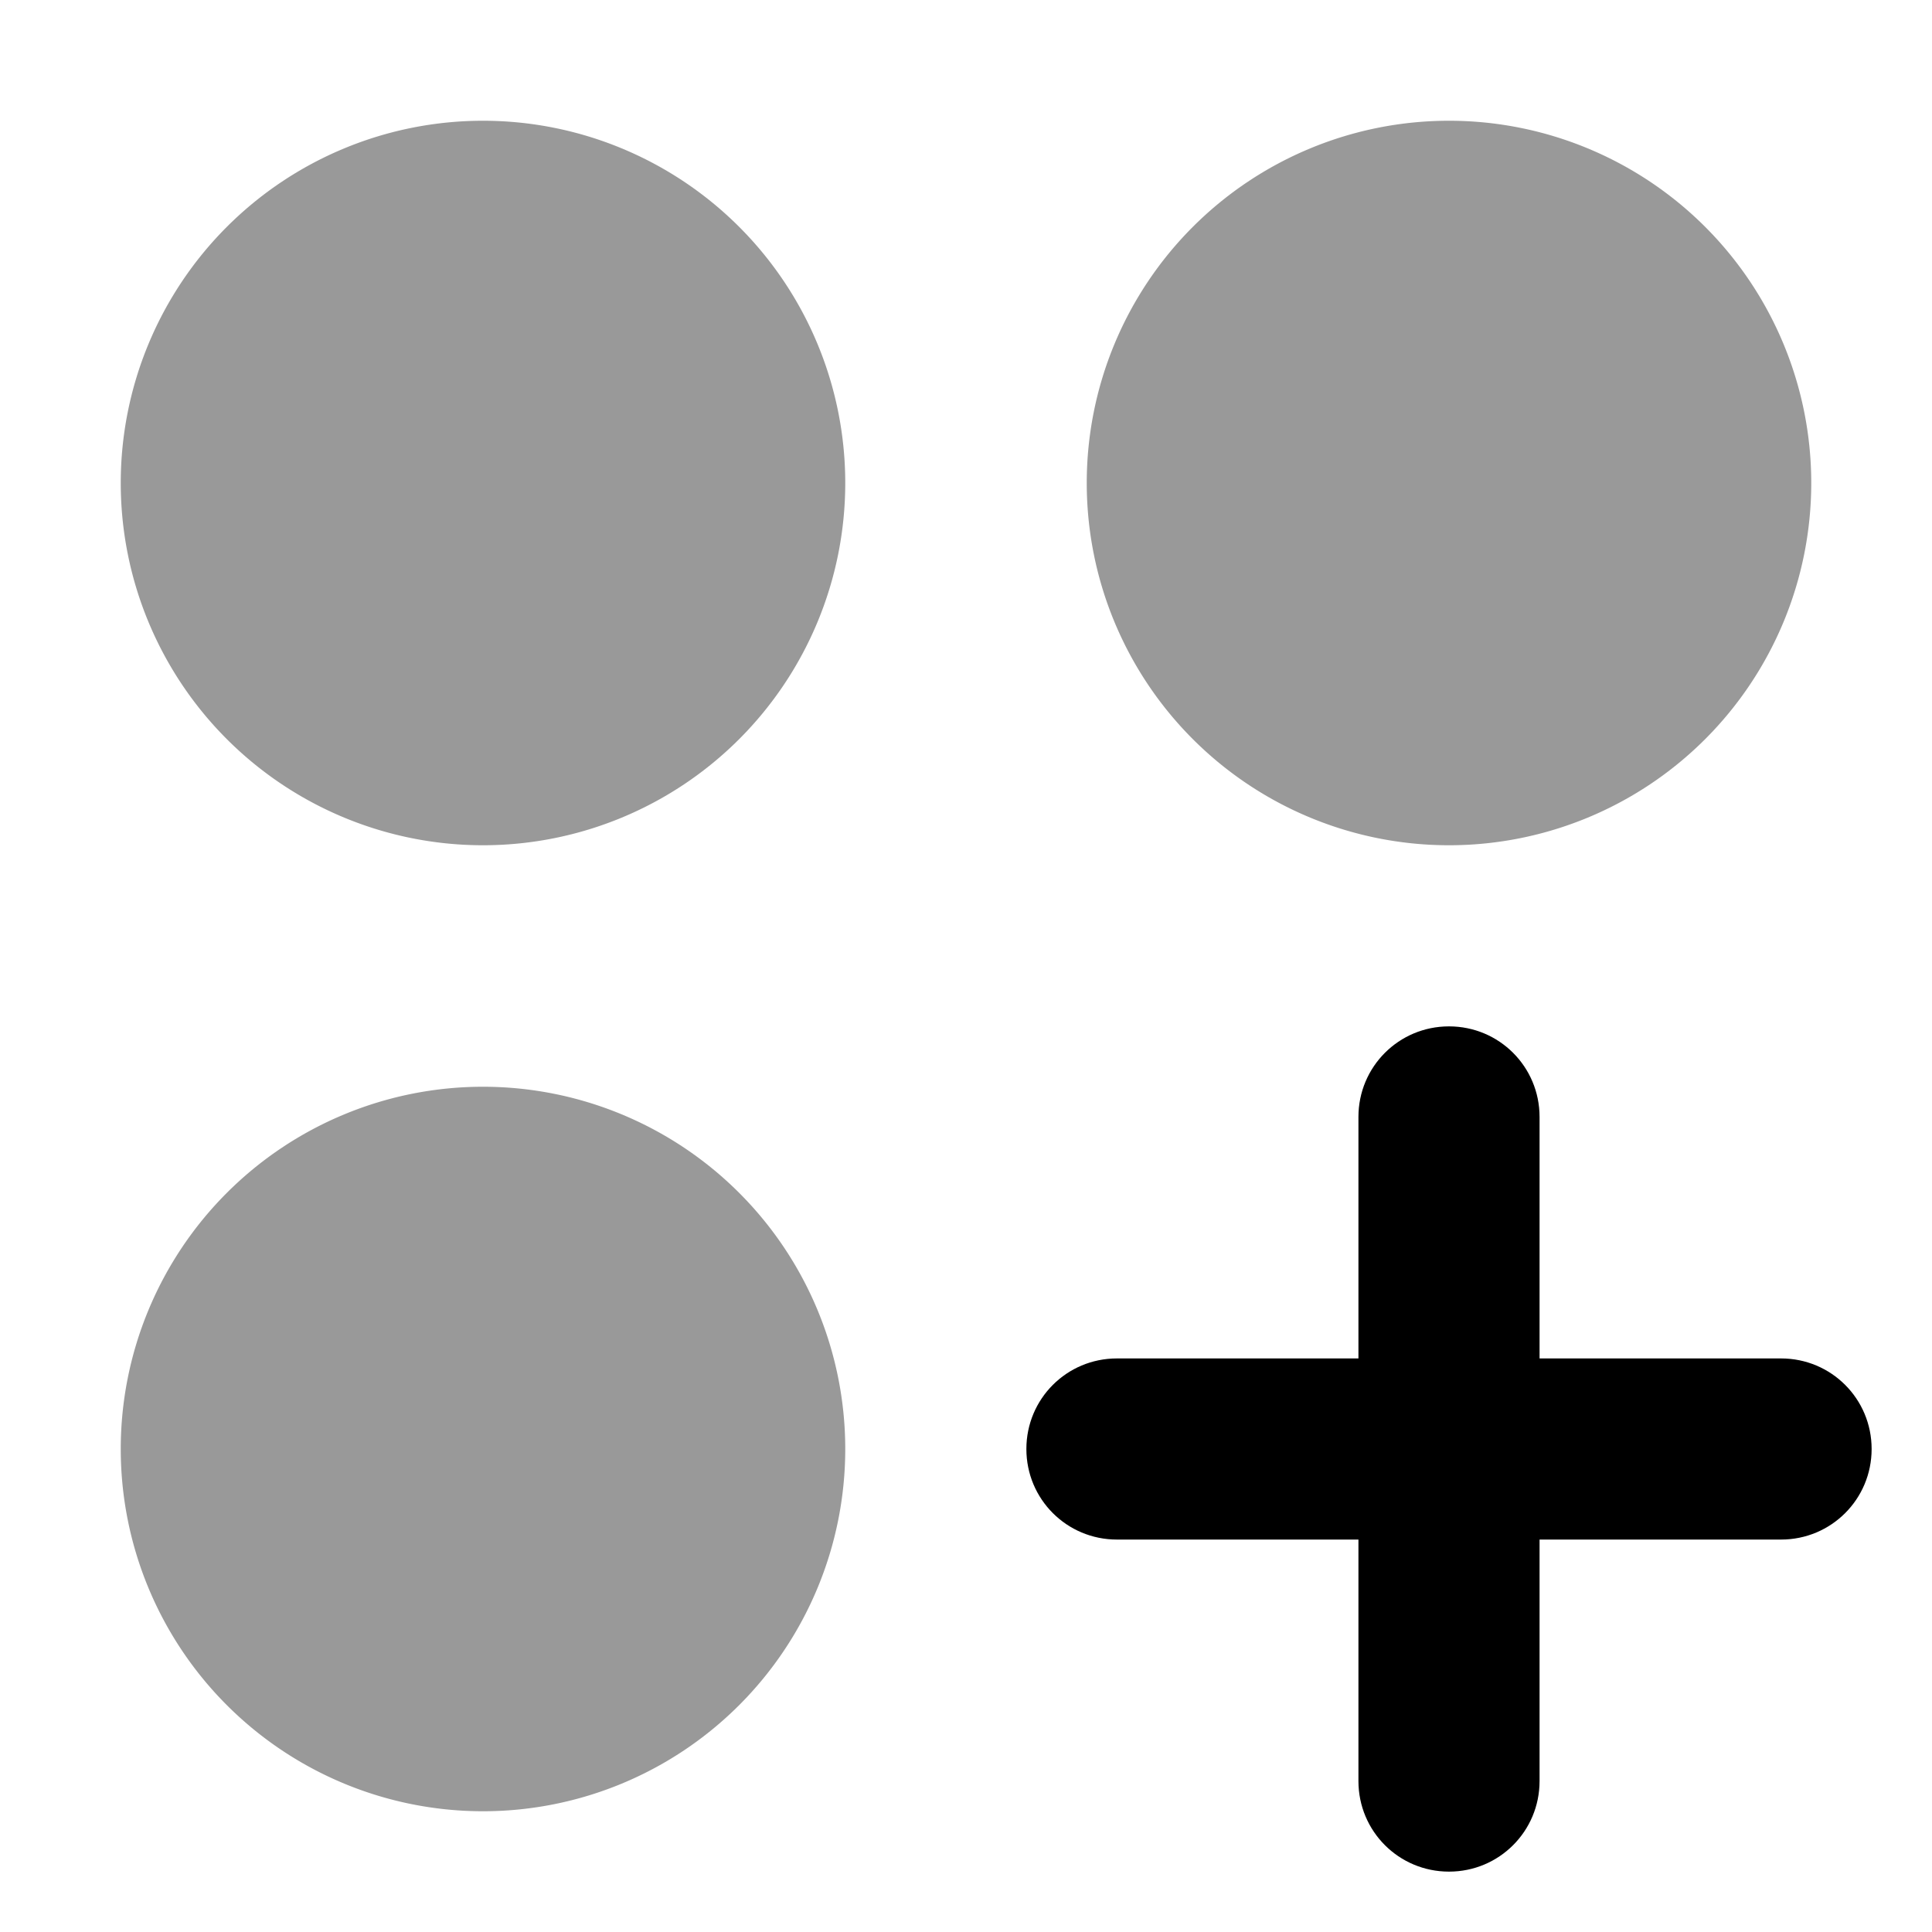
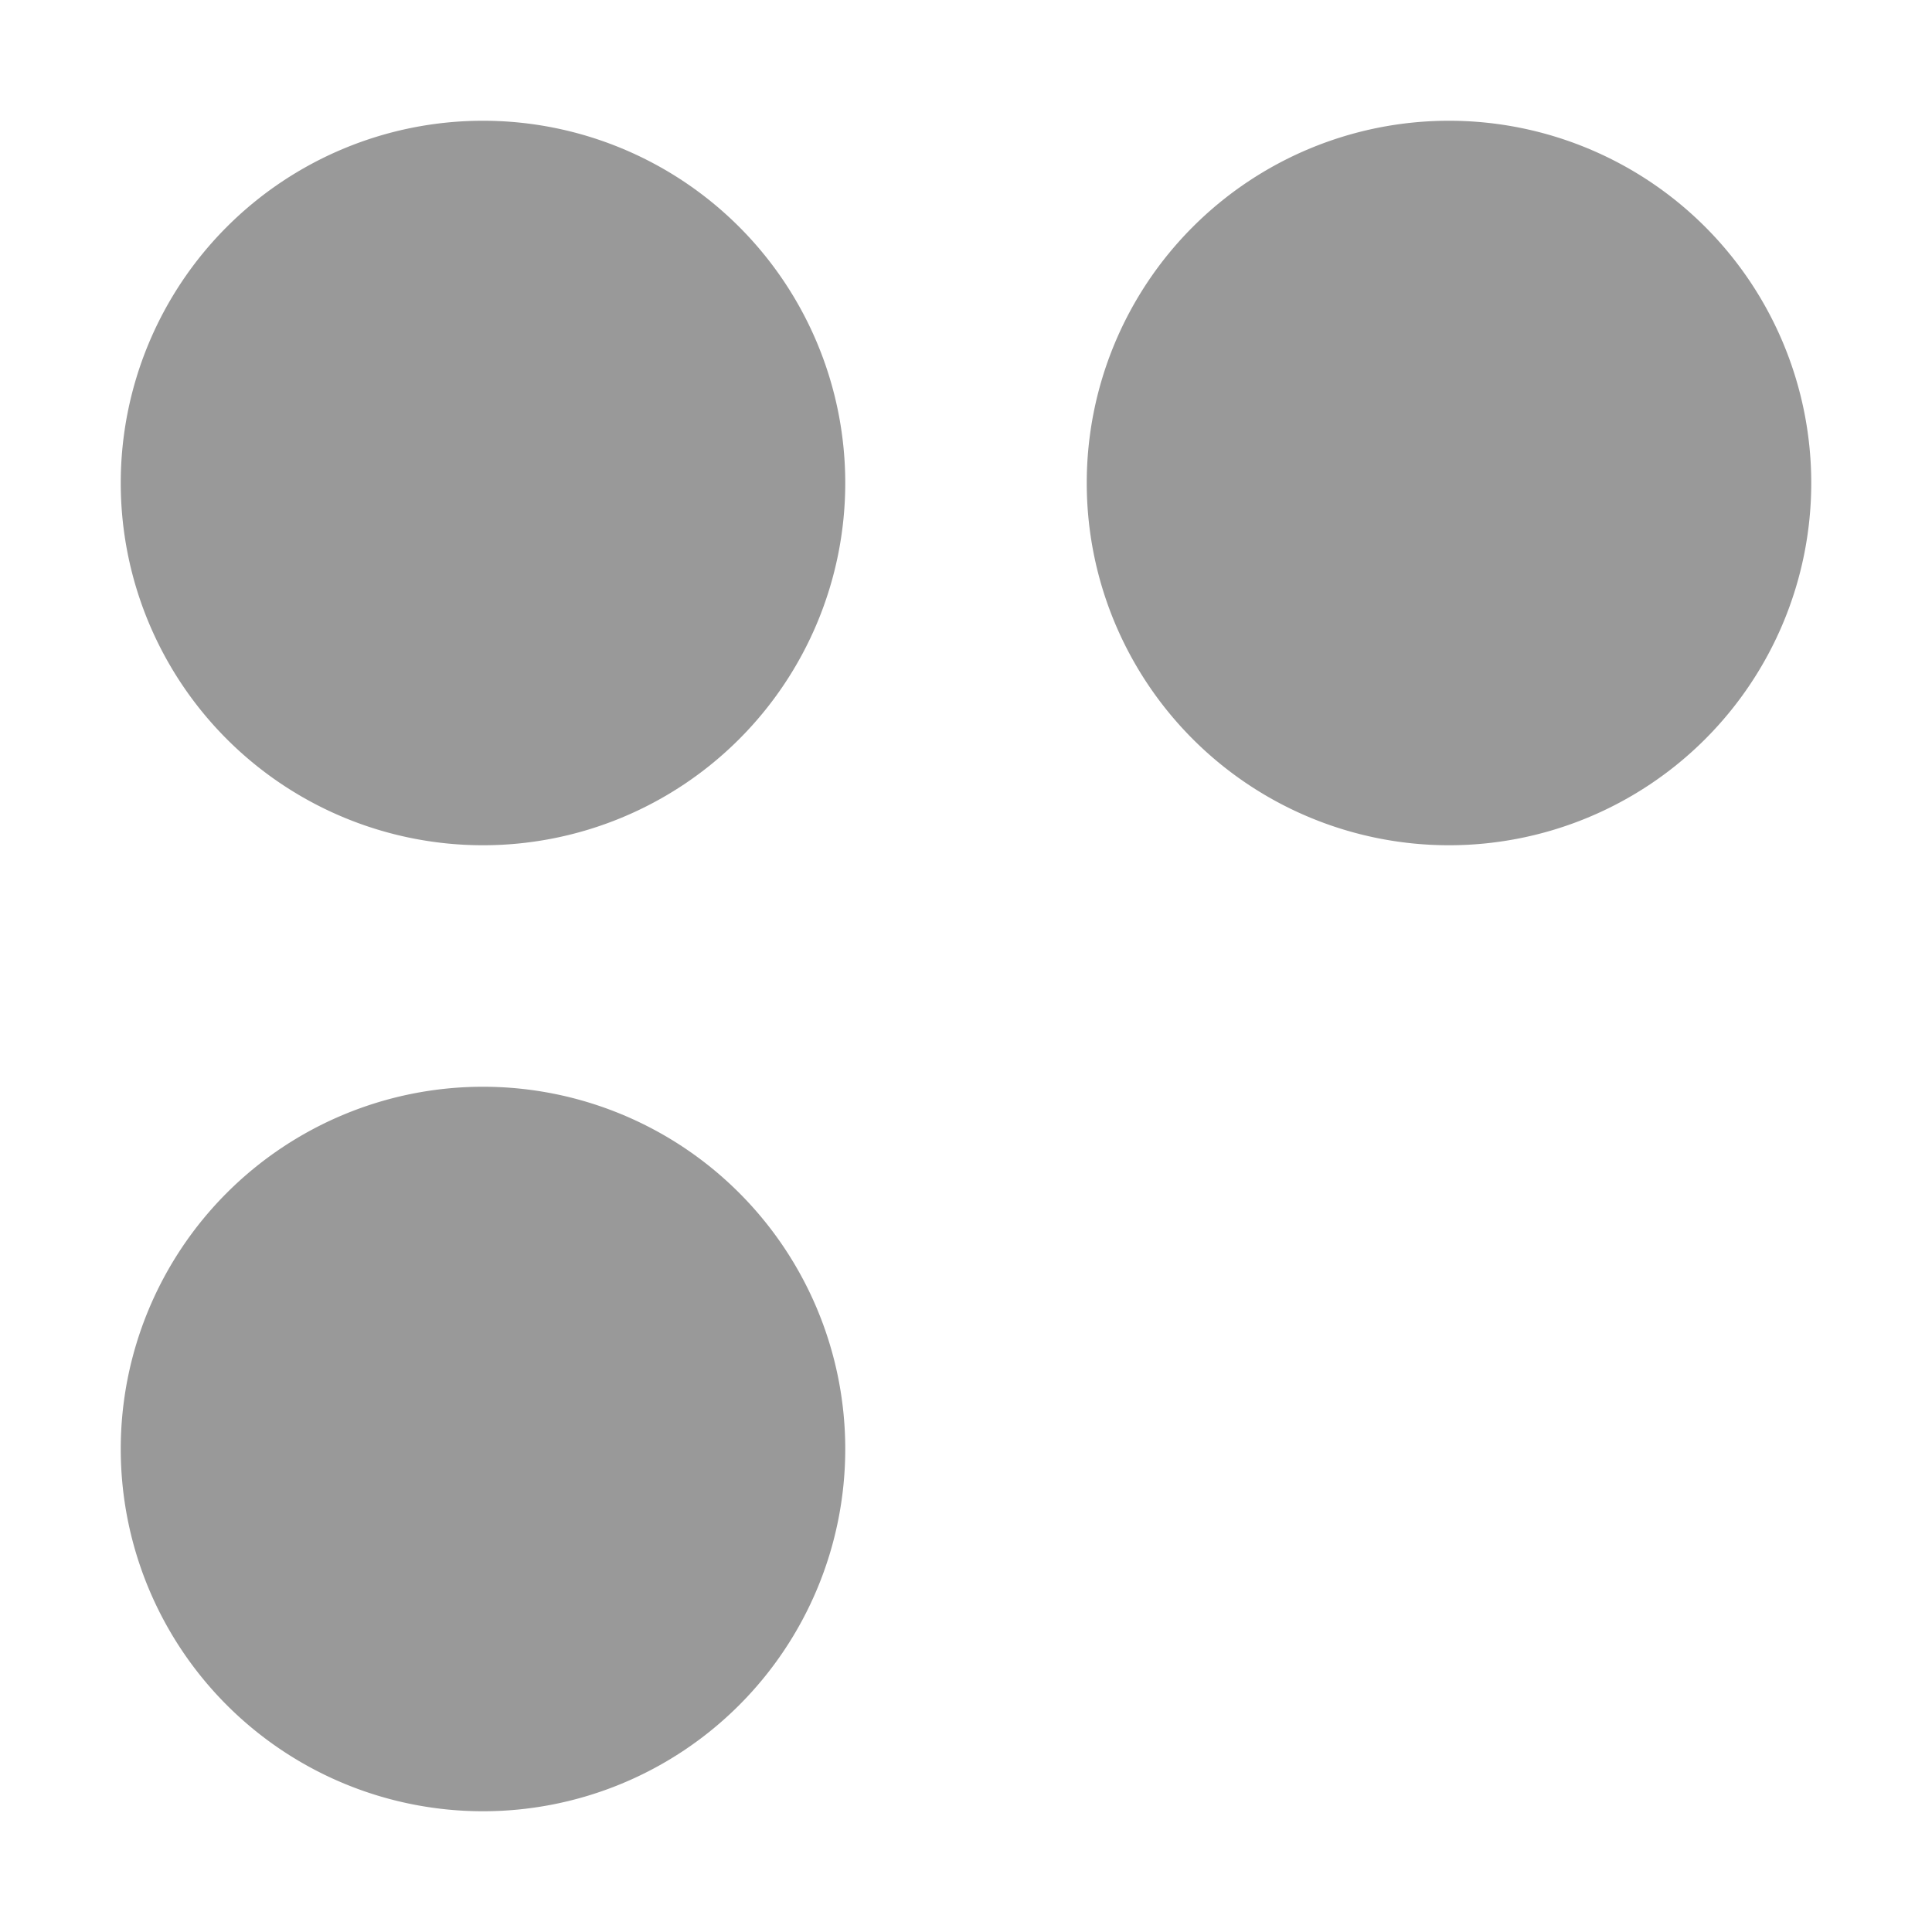
<svg xmlns="http://www.w3.org/2000/svg" viewBox="0 0 512 512">
  <defs>
    <style>.fa-secondary{opacity:.4}</style>
  </defs>
  <path class="fa-secondary" d="M224 128A96 96 0 1 1 32 128a96 96 0 1 1 192 0zm0 256A96 96 0 1 1 32 384a96 96 0 1 1 192 0zM384 224a96 96 0 1 1 0-192 96 96 0 1 1 0 192z" />
-   <path class="fa-primary" d="M408 296c0-13.3-10.7-24-24-24s-24 10.7-24 24v64H296c-13.3 0-24 10.7-24 24s10.7 24 24 24h64v64c0 13.3 10.7 24 24 24s24-10.7 24-24V408h64c13.3 0 24-10.7 24-24s-10.7-24-24-24H408V296z" />
</svg>